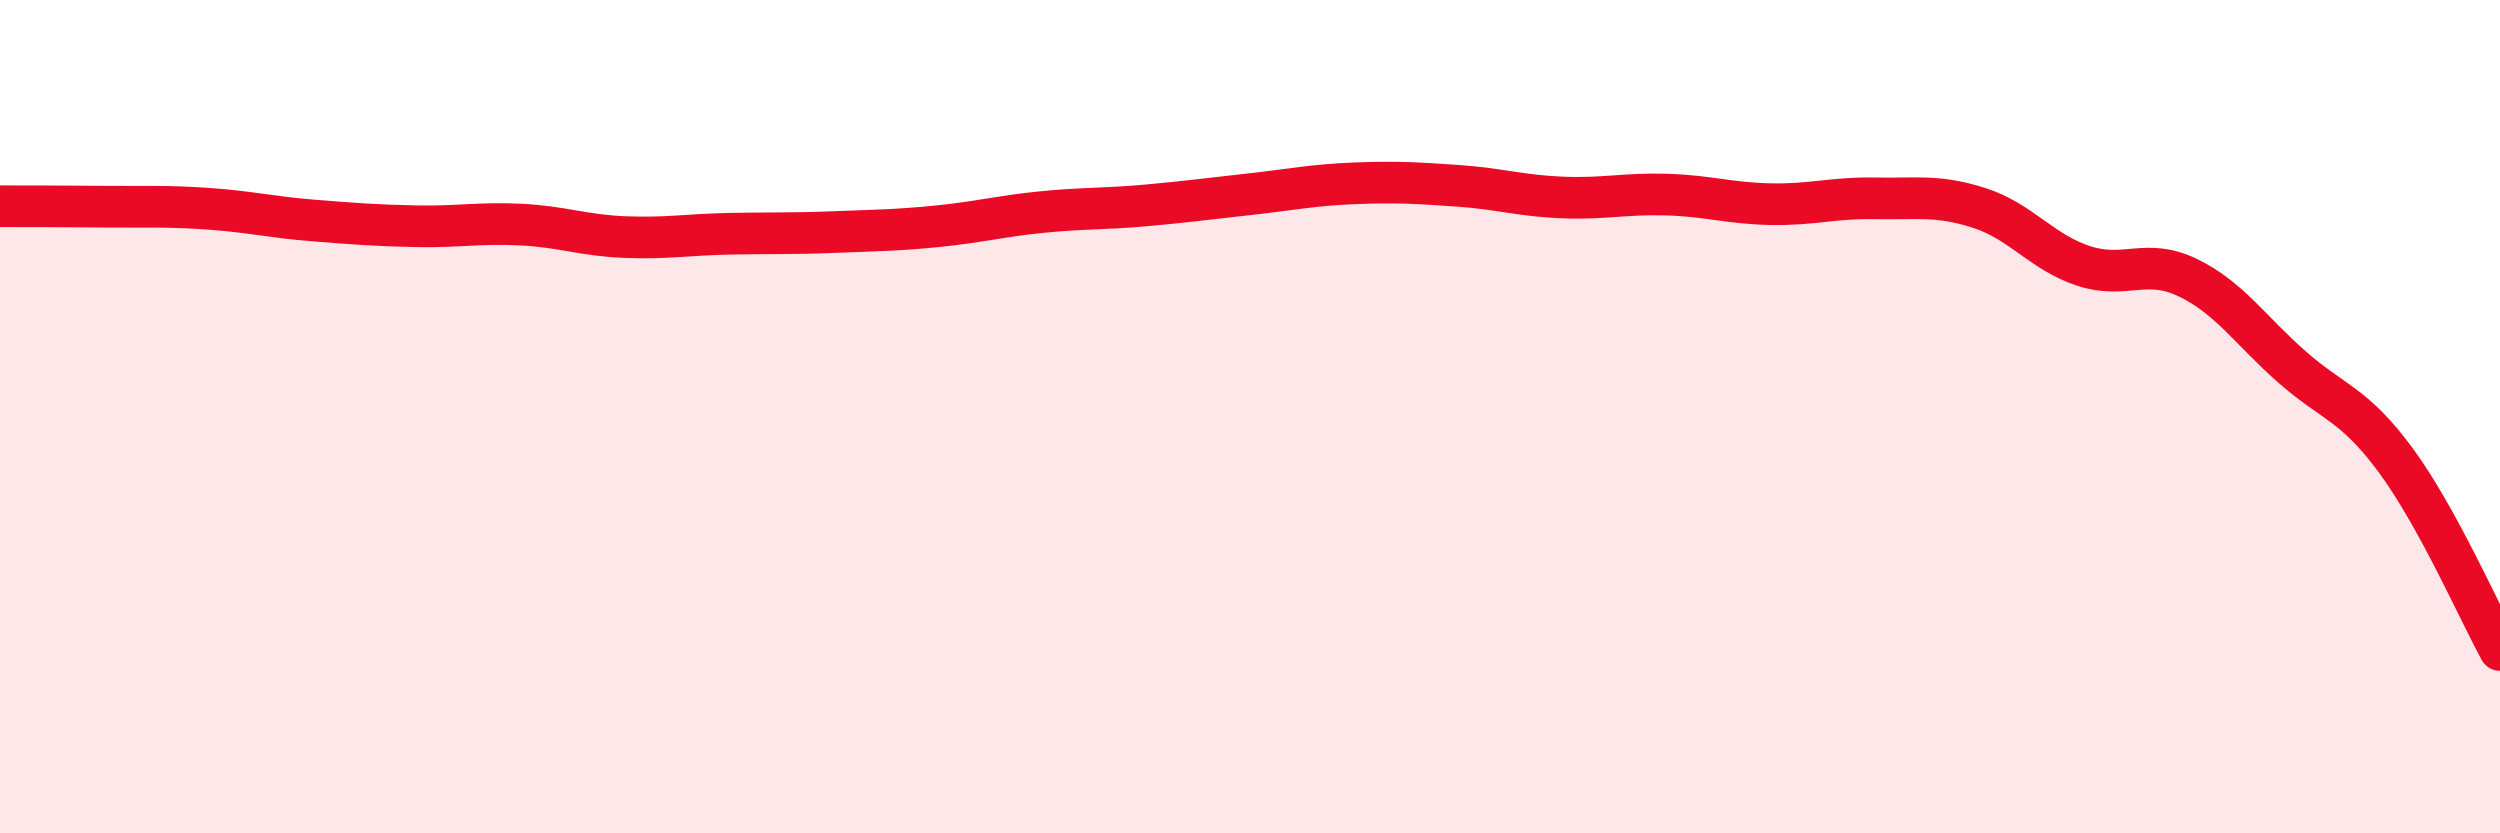
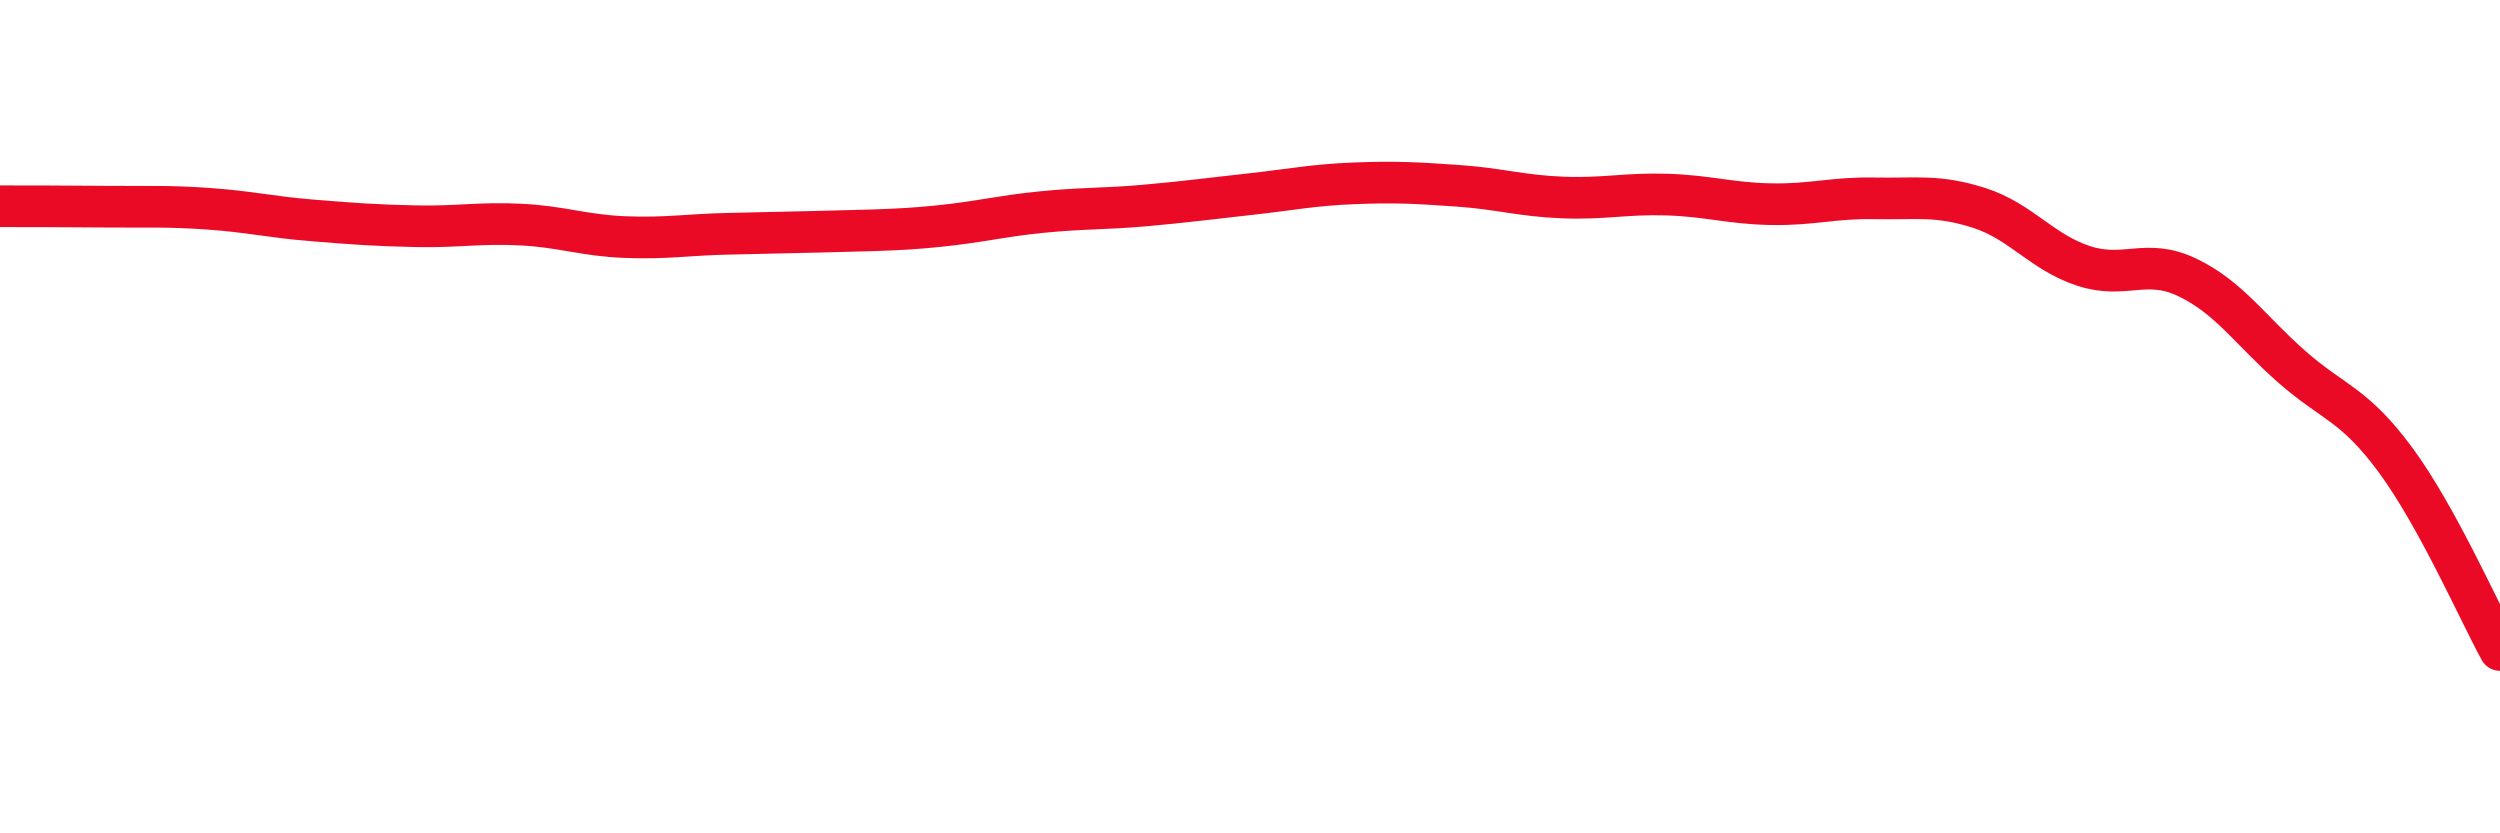
<svg xmlns="http://www.w3.org/2000/svg" width="60" height="20" viewBox="0 0 60 20">
-   <path d="M 0,4.95 C 0.5,4.95 1.5,4.95 2.5,4.96 C 3.5,4.97 4,4.94 5,5.01 C 6,5.08 6.5,5.21 7.5,5.29 C 8.5,5.37 9,5.41 10,5.43 C 11,5.45 11.5,5.34 12.5,5.39 C 13.5,5.44 14,5.65 15,5.69 C 16,5.73 16.5,5.63 17.5,5.61 C 18.5,5.59 19,5.61 20,5.57 C 21,5.53 21.5,5.53 22.5,5.43 C 23.5,5.33 24,5.19 25,5.09 C 26,4.99 26.5,5.02 27.5,4.93 C 28.5,4.84 29,4.77 30,4.66 C 31,4.55 31.5,4.44 32.5,4.4 C 33.5,4.36 34,4.39 35,4.46 C 36,4.53 36.5,4.7 37.5,4.74 C 38.5,4.78 39,4.64 40,4.67 C 41,4.7 41.5,4.88 42.5,4.9 C 43.5,4.92 44,4.74 45,4.76 C 46,4.78 46.5,4.67 47.5,4.99 C 48.5,5.31 49,6.05 50,6.38 C 51,6.71 51.5,6.18 52.5,6.66 C 53.5,7.14 54,7.92 55,8.8 C 56,9.68 56.5,9.69 57.5,11.05 C 58.5,12.41 59.5,14.69 60,15.6L60 20L0 20Z" fill="#EB0A25" opacity="0.1" stroke-linecap="round" stroke-linejoin="round" />
-   <path d="M 0,4.95 C 0.5,4.95 1.5,4.95 2.5,4.96 C 3.5,4.97 4,4.94 5,5.01 C 6,5.08 6.5,5.21 7.5,5.29 C 8.5,5.37 9,5.41 10,5.43 C 11,5.45 11.5,5.34 12.5,5.39 C 13.5,5.44 14,5.65 15,5.69 C 16,5.73 16.5,5.63 17.5,5.61 C 18.5,5.59 19,5.61 20,5.57 C 21,5.53 21.5,5.53 22.5,5.43 C 23.5,5.33 24,5.19 25,5.09 C 26,4.99 26.5,5.02 27.5,4.93 C 28.5,4.84 29,4.77 30,4.66 C 31,4.55 31.5,4.44 32.5,4.4 C 33.5,4.36 34,4.39 35,4.46 C 36,4.53 36.5,4.7 37.5,4.74 C 38.5,4.78 39,4.64 40,4.67 C 41,4.7 41.5,4.88 42.5,4.9 C 43.5,4.92 44,4.74 45,4.76 C 46,4.78 46.5,4.67 47.5,4.99 C 48.5,5.31 49,6.05 50,6.38 C 51,6.71 51.5,6.18 52.5,6.66 C 53.5,7.14 54,7.92 55,8.8 C 56,9.68 56.5,9.69 57.5,11.05 C 58.5,12.41 59.5,14.69 60,15.6" stroke="#EB0A25" stroke-width="1" fill="none" stroke-linecap="round" stroke-linejoin="round" />
+   <path d="M 0,4.95 C 0.5,4.95 1.5,4.95 2.5,4.96 C 3.5,4.97 4,4.94 5,5.01 C 6,5.08 6.5,5.21 7.5,5.29 C 8.5,5.37 9,5.41 10,5.43 C 11,5.45 11.5,5.34 12.5,5.39 C 13.5,5.44 14,5.65 15,5.69 C 16,5.73 16.5,5.63 17.5,5.61 C 21,5.53 21.5,5.53 22.5,5.43 C 23.5,5.33 24,5.19 25,5.09 C 26,4.99 26.5,5.02 27.5,4.93 C 28.5,4.84 29,4.77 30,4.66 C 31,4.55 31.5,4.44 32.5,4.4 C 33.5,4.36 34,4.39 35,4.46 C 36,4.53 36.5,4.7 37.5,4.74 C 38.5,4.78 39,4.64 40,4.67 C 41,4.7 41.5,4.88 42.5,4.9 C 43.5,4.92 44,4.74 45,4.76 C 46,4.78 46.5,4.67 47.5,4.99 C 48.5,5.31 49,6.05 50,6.38 C 51,6.71 51.5,6.18 52.5,6.66 C 53.5,7.14 54,7.92 55,8.8 C 56,9.68 56.5,9.69 57.5,11.05 C 58.5,12.41 59.5,14.69 60,15.6" stroke="#EB0A25" stroke-width="1" fill="none" stroke-linecap="round" stroke-linejoin="round" />
</svg>